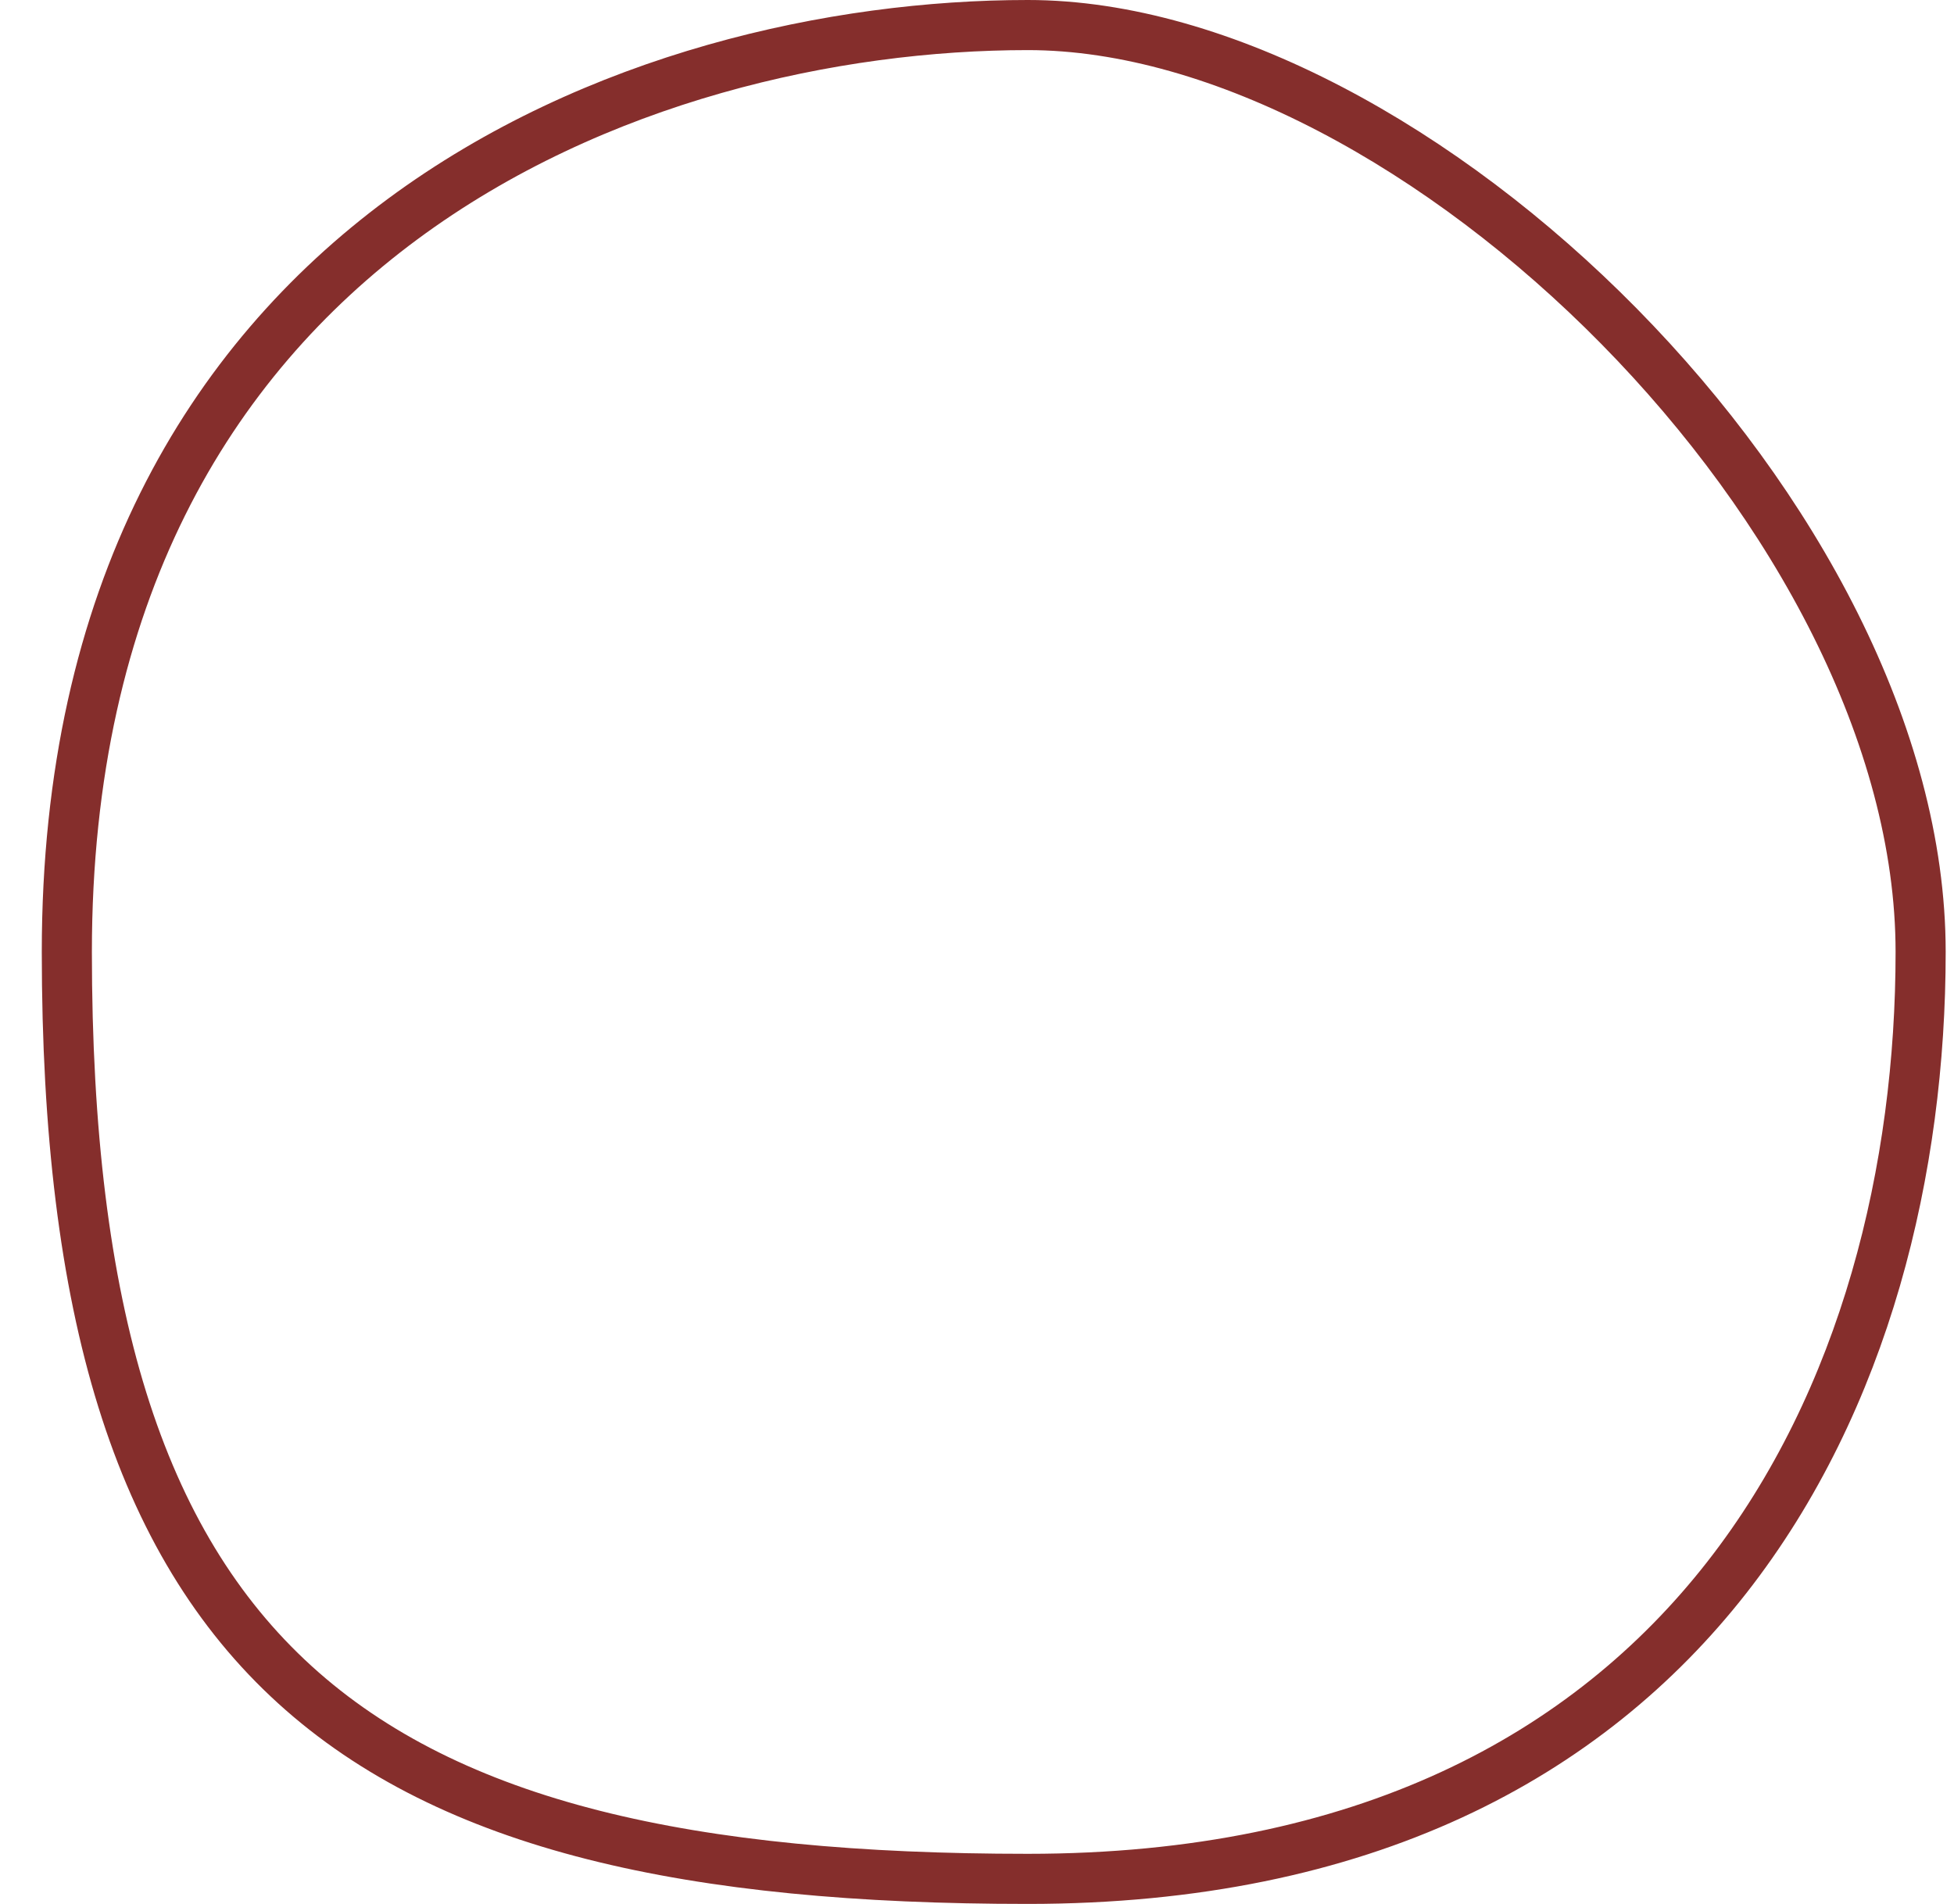
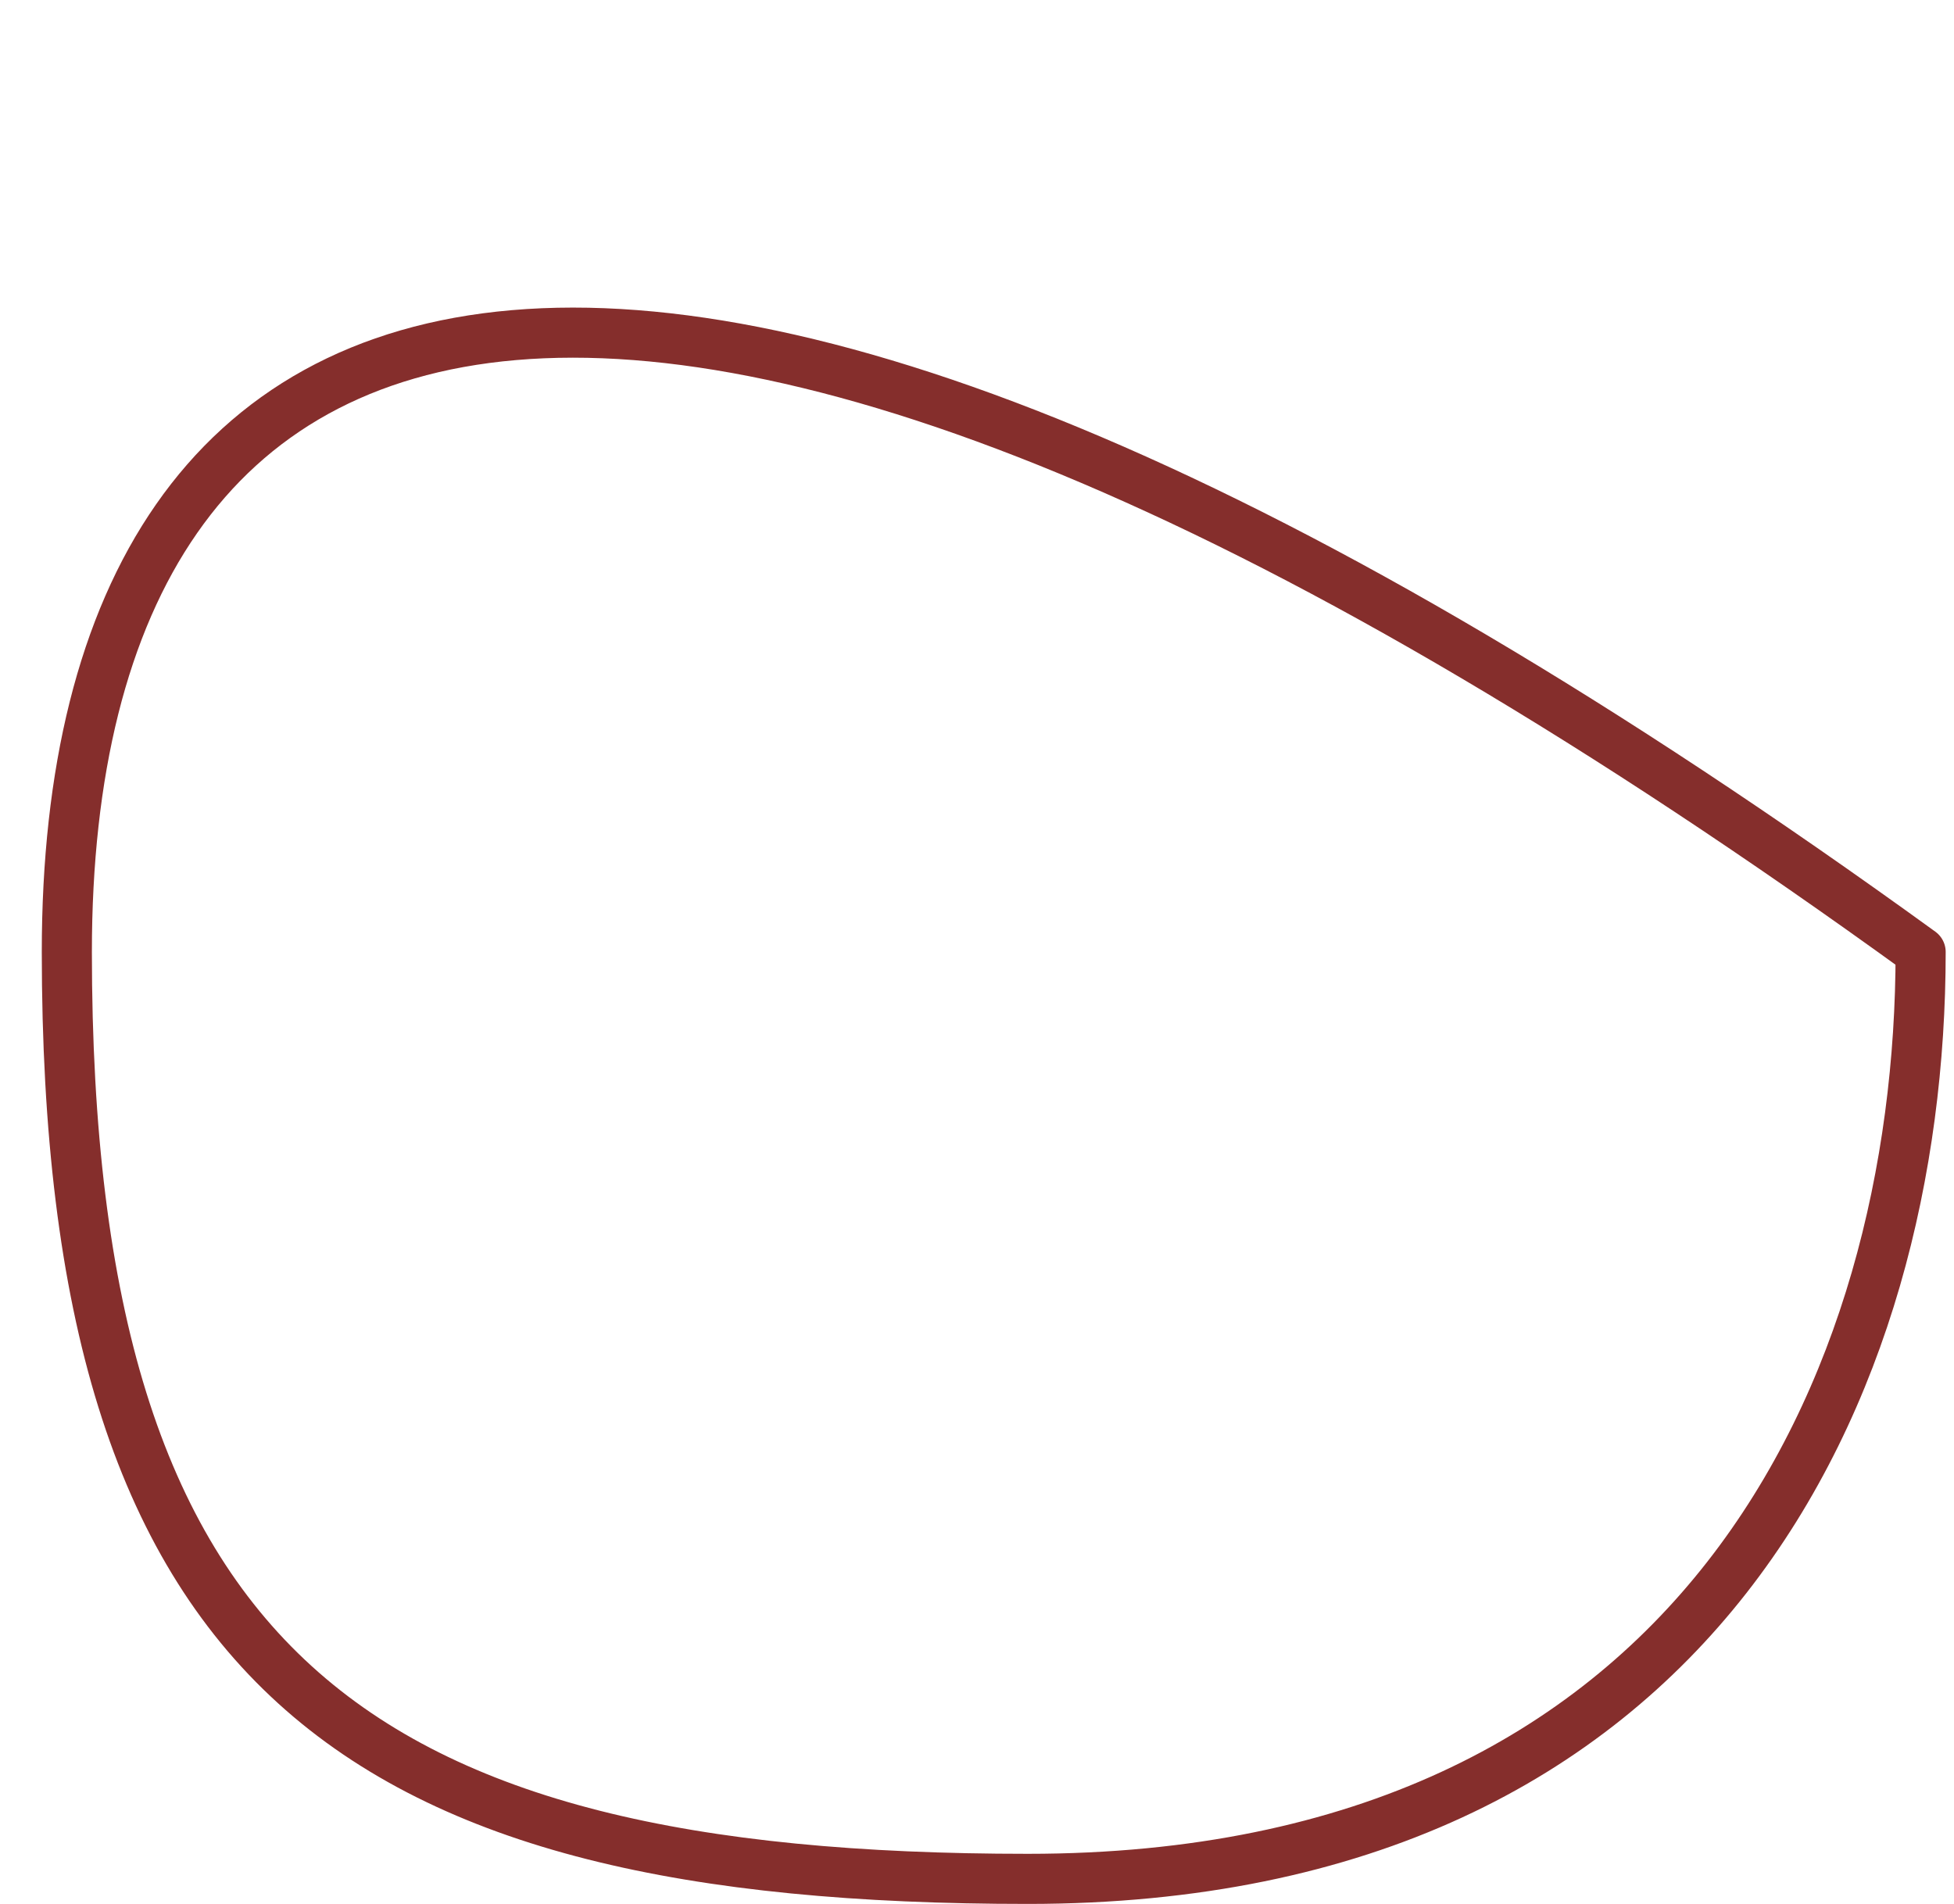
<svg xmlns="http://www.w3.org/2000/svg" width="39" height="38" viewBox="0 0 39 38" fill="none">
-   <path fill-rule="evenodd" clip-rule="evenodd" d="M20.514 37.5C33.952 37.5 38.334 27.633 38.334 19C38.334 10.367 28.225 0.5 20.514 0.5C12.803 0.5 1.334 4.669 1.334 19C1.334 33.331 7.076 37.5 20.514 37.5Z" stroke="#852E2C" stroke-linecap="round" stroke-linejoin="round" />
+   <path fill-rule="evenodd" clip-rule="evenodd" d="M20.514 37.5C33.952 37.5 38.334 27.633 38.334 19C12.803 0.5 1.334 4.669 1.334 19C1.334 33.331 7.076 37.5 20.514 37.5Z" stroke="#852E2C" stroke-linecap="round" stroke-linejoin="round" />
</svg>